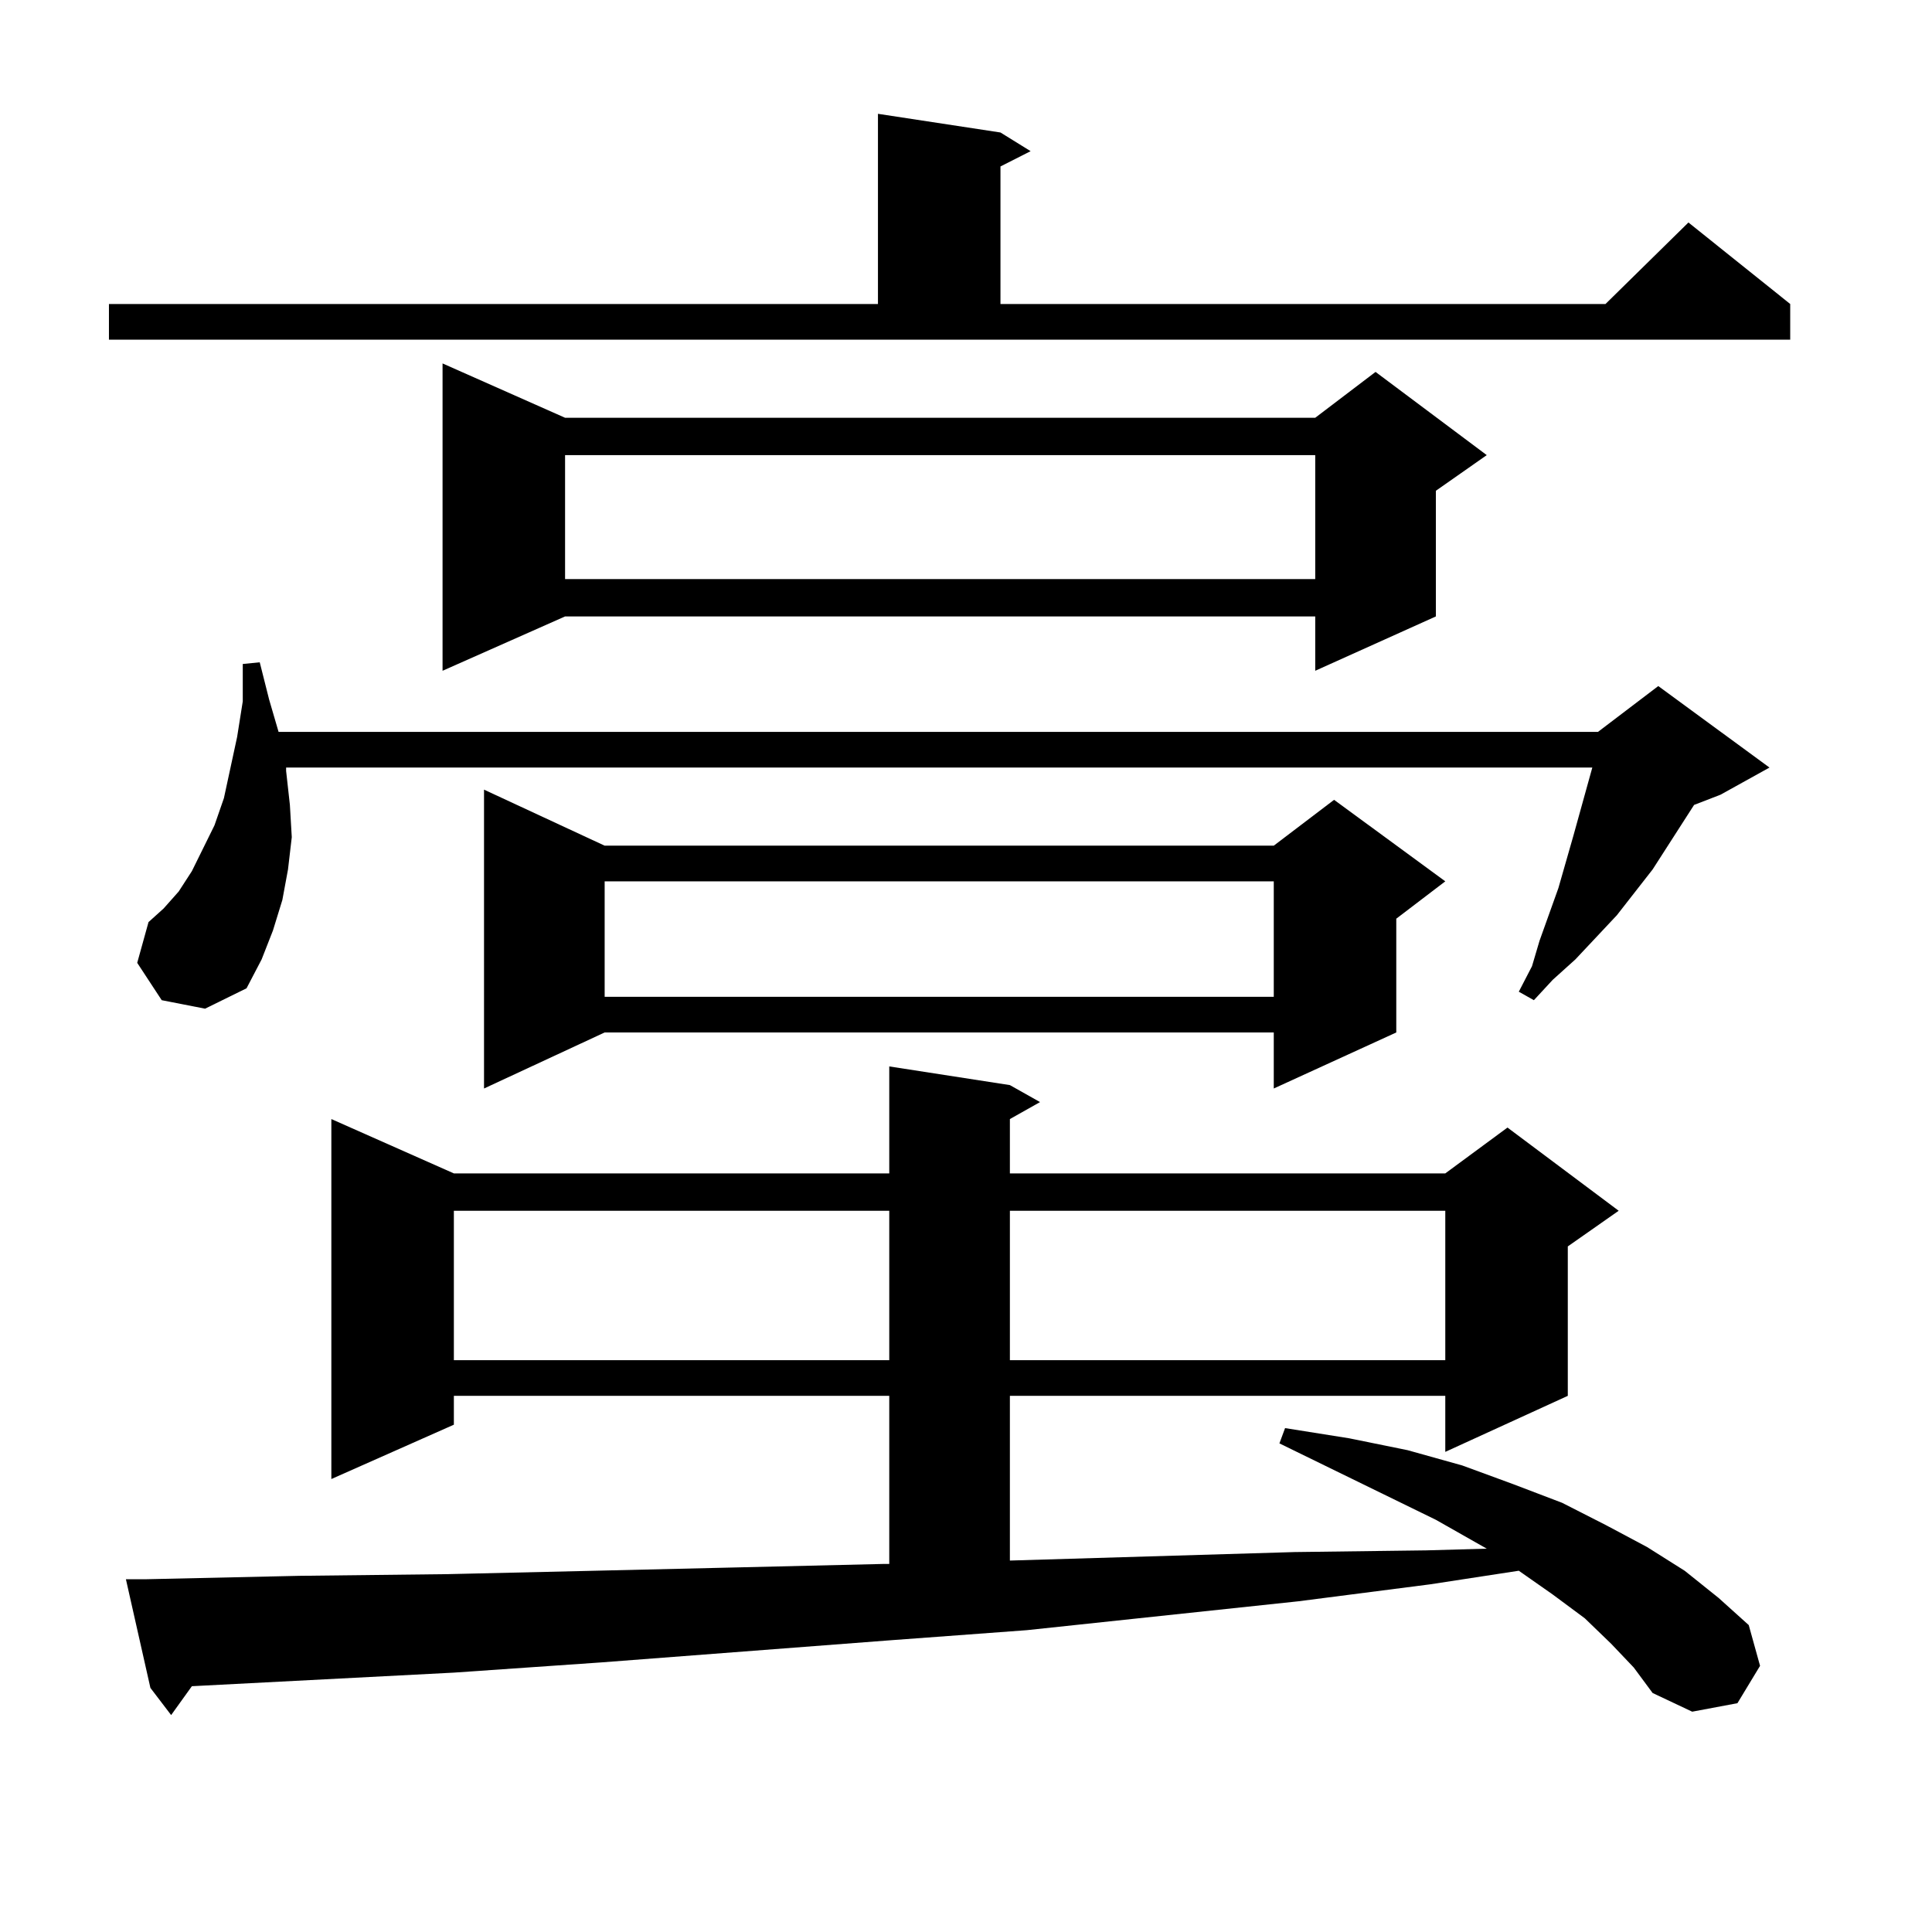
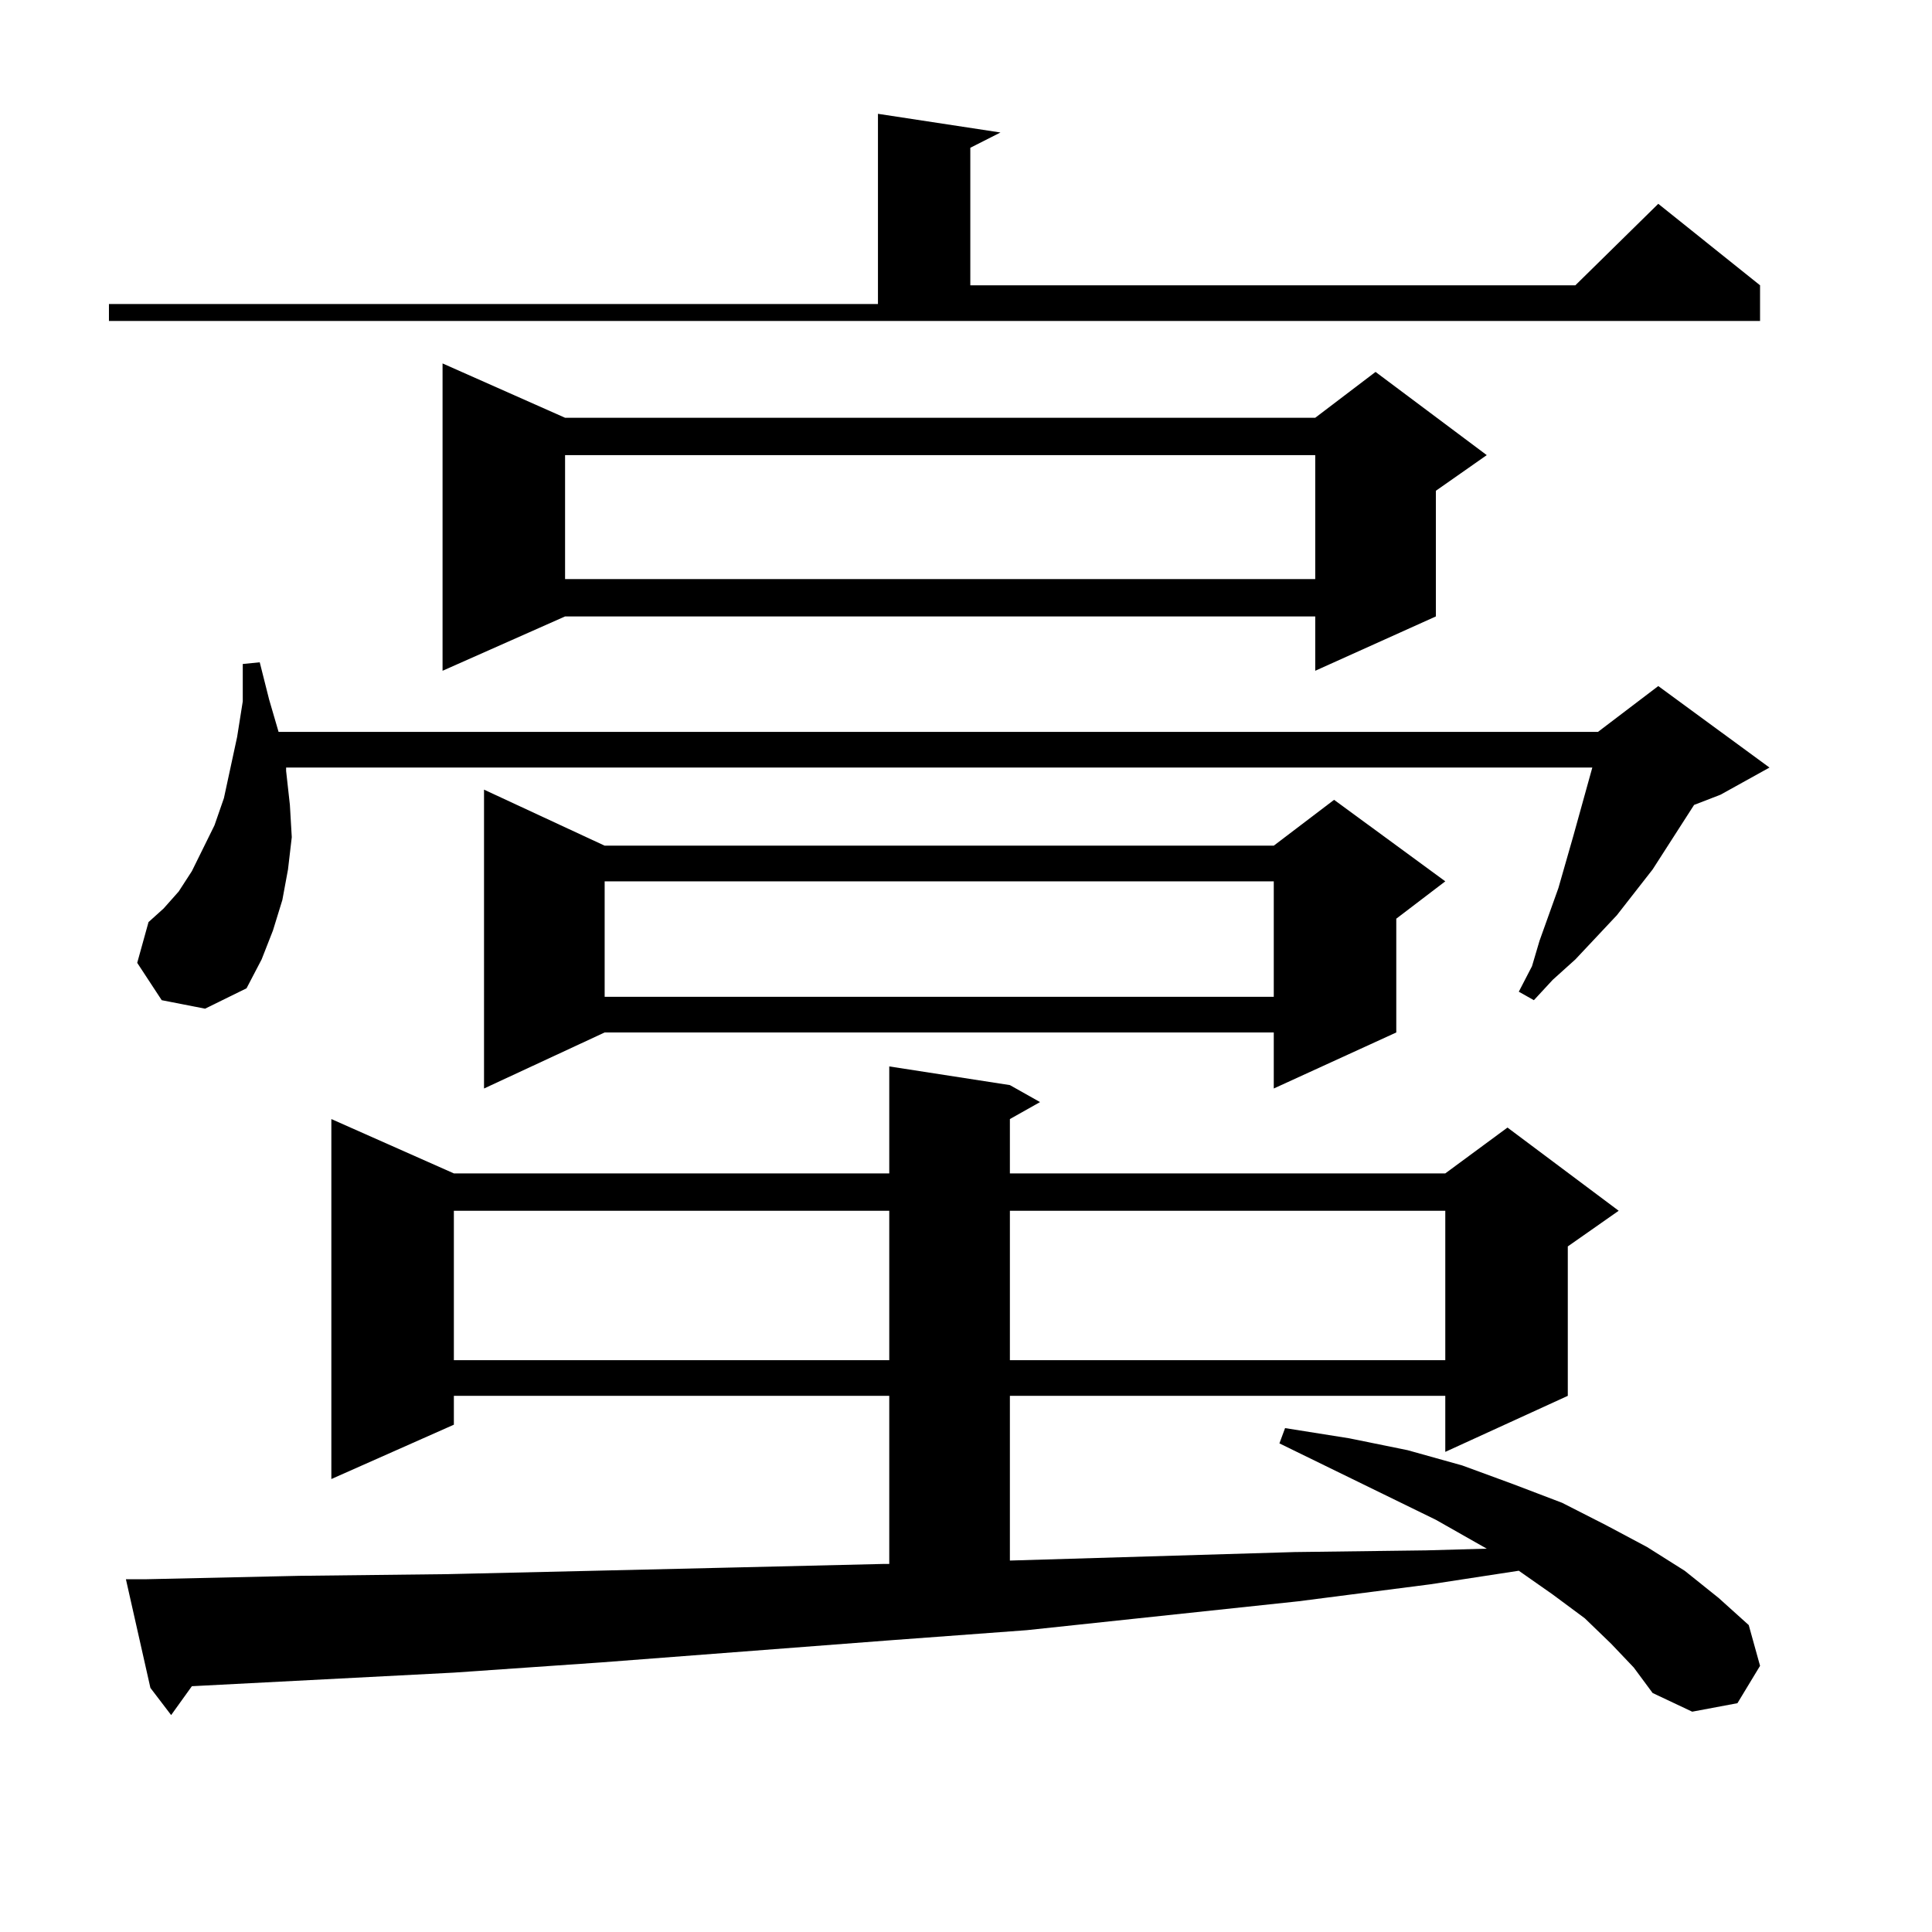
<svg xmlns="http://www.w3.org/2000/svg" version="1.1" id="图层_1" x="0px" y="0px" width="1000px" height="1000px" viewBox="0 0 1000 1000" enable-background="new 0 0 1000 1000" xml:space="preserve">
-   <path d="M56.389,157.348h398.039V58.91l63.413,9.668l15.609,9.668l-15.609,7.91v71.191h313.163l42.926-42.188l52.682,42.188v18.457  H56.389V157.348z M833.931,850.805l-13.658-13.184l-16.585-12.305l-17.561-12.305l-45.853,7.031l-68.291,8.789l-140.484,14.941  l-71.218,5.273l-149.265,11.426l-76.096,5.273l-135.606,7.031l-10.731,14.941l-10.731-14.063l-12.683-56.25H75.9l79.022-1.758  l77.071-0.879l76.096-1.758l75.12-1.758l74.145-1.758h2.927v-87.012h-225.36v14.941l-63.413,28.125V579.223l63.413,28.125h225.36  v-55.371l62.438,9.668l15.609,8.789l-15.609,8.789v28.125h225.36l32.194-23.73l57.56,43.066l-26.341,18.457v77.344l-63.413,29.004  v-29.004h-225.36v85.254l147.313-4.395l68.291-0.879l31.219-0.879l-26.341-14.941l-80.974-39.551l2.927-7.91l33.17,5.273  l30.243,6.152l28.292,7.91l26.341,9.668l25.365,9.668l22.438,11.426l21.463,11.426l19.512,12.305l17.561,14.063l15.609,14.063  l5.854,21.094l-11.707,19.336l-23.414,4.395l-20.487-9.668l-9.756-13.184L833.931,850.805z M83.705,517.699l-12.683-19.336  l5.854-21.094l7.805-7.031l7.805-8.789l6.829-10.547l11.707-23.73l4.878-14.063l6.829-31.641l2.927-18.457v-19.336l8.78-0.879  l4.878,19.336l4.878,16.699h682.91l31.219-23.73l57.56,42.188l-25.365,14.063l-13.658,5.273l-21.463,33.398l-18.536,23.73  l-21.463,22.852l-11.707,10.547l-9.756,10.547l-7.805-4.395l6.829-13.184l3.902-13.184l9.756-27.246l7.805-27.246l9.756-35.156  H148.094v1.758l1.951,17.578l0.976,16.699l-1.951,16.699l-2.927,15.82l-4.878,15.82l-5.854,14.941l-7.805,14.941l-21.463,10.547  L83.705,517.699z M292.48,216.234h388.283l31.219-23.73l57.56,43.066l-26.341,18.457v65.039l-62.438,28.125v-28.125H292.48  l-63.413,28.125V188.109L292.48,216.234z M234.921,626.684v77.344h225.36v-77.344H234.921z M312.968,437.719h346.333l31.219-23.73  l57.56,42.188l-25.365,19.336v58.887l-63.413,29.004v-29.004H312.968l-62.438,29.004V408.715L312.968,437.719z M292.48,235.57v64.16  h388.283v-64.16H292.48z M312.968,456.176v59.766h346.333v-59.766H312.968z M522.719,626.684v77.344h225.36v-77.344H522.719z" />
+   <path d="M56.389,157.348h398.039V58.91l63.413,9.668l-15.609,7.91v71.191h313.163l42.926-42.188l52.682,42.188v18.457  H56.389V157.348z M833.931,850.805l-13.658-13.184l-16.585-12.305l-17.561-12.305l-45.853,7.031l-68.291,8.789l-140.484,14.941  l-71.218,5.273l-149.265,11.426l-76.096,5.273l-135.606,7.031l-10.731,14.941l-10.731-14.063l-12.683-56.25H75.9l79.022-1.758  l77.071-0.879l76.096-1.758l75.12-1.758l74.145-1.758h2.927v-87.012h-225.36v14.941l-63.413,28.125V579.223l63.413,28.125h225.36  v-55.371l62.438,9.668l15.609,8.789l-15.609,8.789v28.125h225.36l32.194-23.73l57.56,43.066l-26.341,18.457v77.344l-63.413,29.004  v-29.004h-225.36v85.254l147.313-4.395l68.291-0.879l31.219-0.879l-26.341-14.941l-80.974-39.551l2.927-7.91l33.17,5.273  l30.243,6.152l28.292,7.91l26.341,9.668l25.365,9.668l22.438,11.426l21.463,11.426l19.512,12.305l17.561,14.063l15.609,14.063  l5.854,21.094l-11.707,19.336l-23.414,4.395l-20.487-9.668l-9.756-13.184L833.931,850.805z M83.705,517.699l-12.683-19.336  l5.854-21.094l7.805-7.031l7.805-8.789l6.829-10.547l11.707-23.73l4.878-14.063l6.829-31.641l2.927-18.457v-19.336l8.78-0.879  l4.878,19.336l4.878,16.699h682.91l31.219-23.73l57.56,42.188l-25.365,14.063l-13.658,5.273l-21.463,33.398l-18.536,23.73  l-21.463,22.852l-11.707,10.547l-9.756,10.547l-7.805-4.395l6.829-13.184l3.902-13.184l9.756-27.246l7.805-27.246l9.756-35.156  H148.094v1.758l1.951,17.578l0.976,16.699l-1.951,16.699l-2.927,15.82l-4.878,15.82l-5.854,14.941l-7.805,14.941l-21.463,10.547  L83.705,517.699z M292.48,216.234h388.283l31.219-23.73l57.56,43.066l-26.341,18.457v65.039l-62.438,28.125v-28.125H292.48  l-63.413,28.125V188.109L292.48,216.234z M234.921,626.684v77.344h225.36v-77.344H234.921z M312.968,437.719h346.333l31.219-23.73  l57.56,42.188l-25.365,19.336v58.887l-63.413,29.004v-29.004H312.968l-62.438,29.004V408.715L312.968,437.719z M292.48,235.57v64.16  h388.283v-64.16H292.48z M312.968,456.176v59.766h346.333v-59.766H312.968z M522.719,626.684v77.344h225.36v-77.344H522.719z" />
</svg>